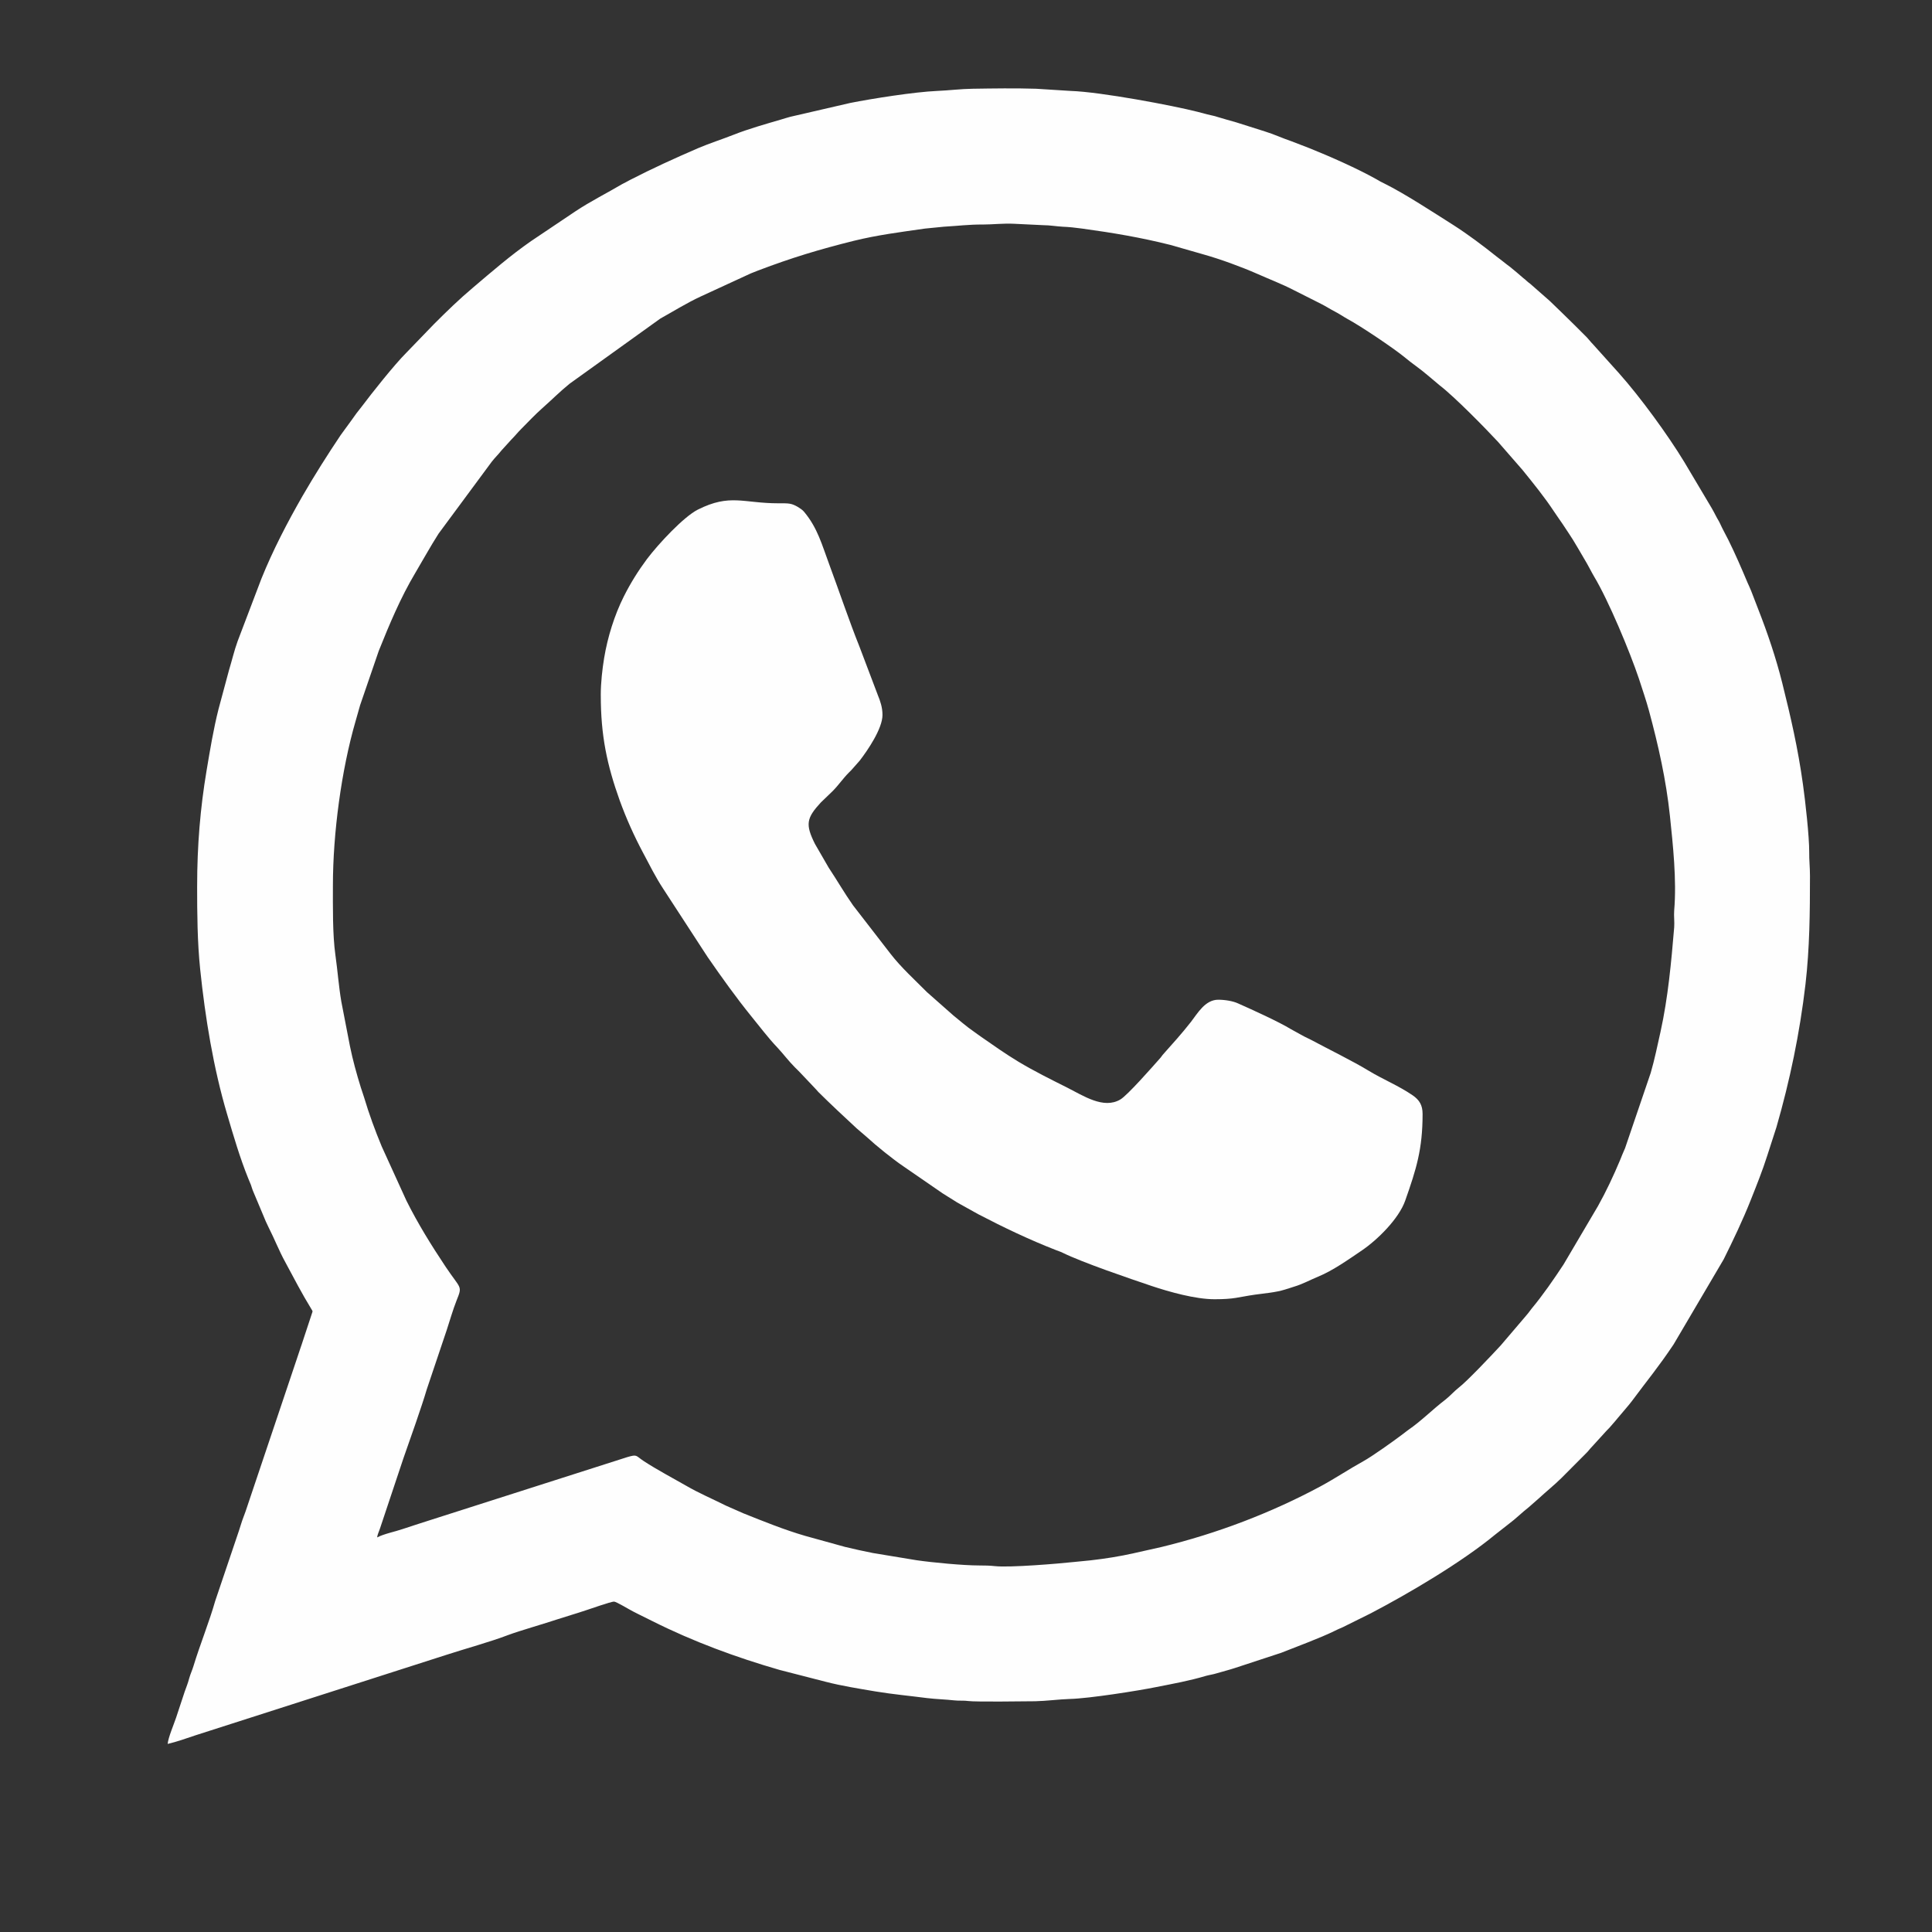
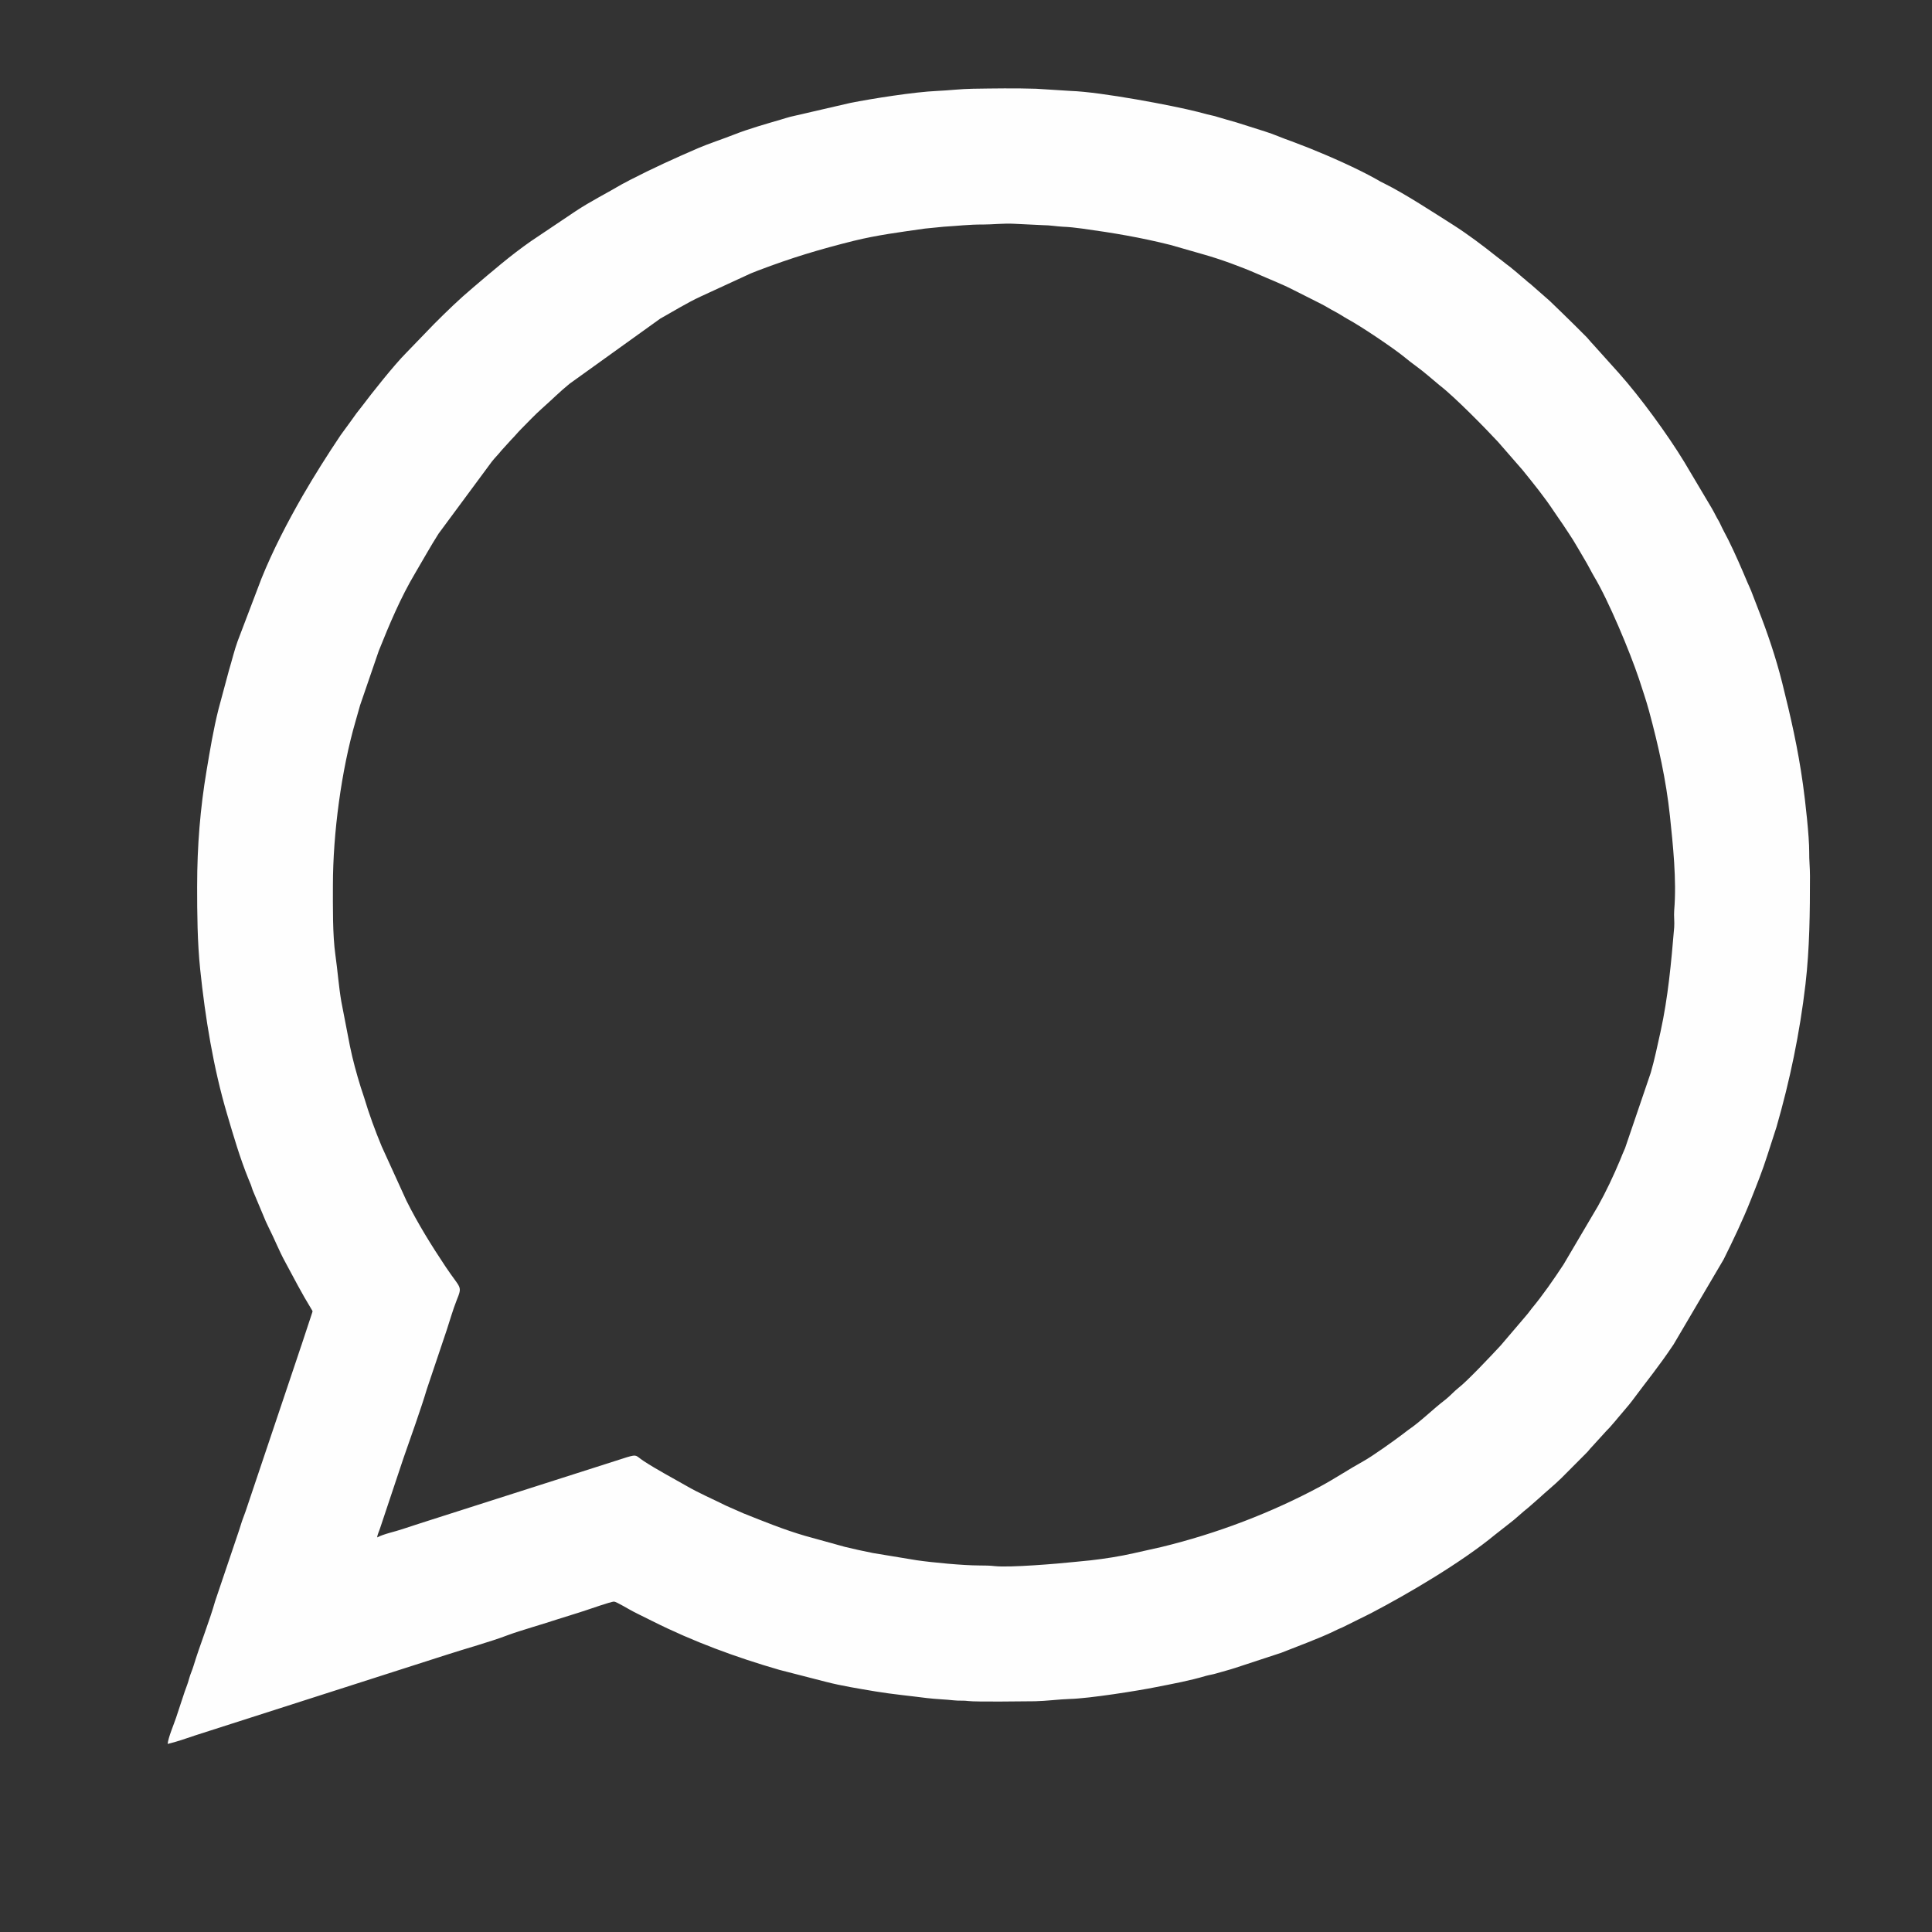
<svg xmlns="http://www.w3.org/2000/svg" xml:space="preserve" width="177px" height="177px" version="1.1" style="shape-rendering:geometricPrecision; text-rendering:geometricPrecision; image-rendering:optimizeQuality; fill-rule:evenodd; clip-rule:evenodd" viewBox="0 0 177 177">
  <rect x="0" y="0" width="177" height="177" fill="#333333" stroke="none" />
  <defs>
    <style type="text/css">
   
    .fil0 {fill:#FEFEFE}
   
  </style>
  </defs>
  <g id="Слой_x0020_1">
    <g id="_798797008">
      <path class="fil0" d="M34.55 140.85c0.02,-0.24 0.2,-0.61 0.28,-0.87l2.13 -6.38c0.58,-1.65 1.69,-4.78 2.14,-6.32l1.82 -5.41c0.29,-0.88 0.57,-1.87 0.91,-2.73 0.56,-1.39 0.38,-1.01 -1,-3.08 -1.3,-1.95 -2.55,-3.96 -3.6,-6.07l-2.26 -4.96c-0.61,-1.47 -1.16,-2.97 -1.61,-4.48 -0.1,-0.33 -0.2,-0.59 -0.3,-0.91 -0.39,-1.26 -0.74,-2.52 -1,-3.8l-0.79 -4.08c-0.24,-1.41 -0.34,-2.84 -0.54,-4.25 -0.27,-1.89 -0.23,-4.47 -0.23,-6.4 0,-4.77 0.78,-10.57 2.07,-15.02 0.15,-0.52 0.29,-1 0.42,-1.48l1.71 -4.98c0.97,-2.42 2,-4.88 3.34,-7.13 0.72,-1.21 1.38,-2.42 2.14,-3.61l4.88 -6.6c0.29,-0.37 0.59,-0.65 0.88,-1.02l0.9 -0.99c0.34,-0.34 0.57,-0.64 0.91,-0.98 0.64,-0.64 1.26,-1.31 1.94,-1.91 0.84,-0.74 1.63,-1.54 2.5,-2.24l8.3 -5.96c1.24,-0.69 2.42,-1.43 3.71,-2.03l4.58 -2.11c0.26,-0.1 0.43,-0.17 0.68,-0.27 3.11,-1.18 5.57,-1.92 8.77,-2.72 2.16,-0.53 4.28,-0.8 6.52,-1.12l1.72 -0.17c1.25,-0.07 2.3,-0.21 3.58,-0.2 0.88,0 1.9,-0.12 2.84,-0.07l2.7 0.13c0.58,0 1.2,0.11 1.76,0.14 0.55,0.02 1.22,0.09 1.78,0.17 2.84,0.39 5.35,0.81 8.1,1.5l3 0.86c1.57,0.44 3.48,1.14 4.96,1.79 1.1,0.49 2.26,0.93 3.32,1.48l2.52 1.27c0.44,0.22 0.83,0.48 1.26,0.7 0.41,0.21 0.76,0.46 1.19,0.7 1.18,0.63 4.22,2.68 5.18,3.47 0.7,0.59 1.47,1.09 2.16,1.69l1.07 0.9c1.36,1.04 4.23,3.97 5.35,5.18l2.24 2.57c1.01,1.25 2.02,2.49 2.91,3.84 0.27,0.41 0.5,0.72 0.77,1.12l0.57 0.86c0.46,0.66 1.21,2.01 1.65,2.74 0.25,0.43 0.42,0.8 0.67,1.22 1.33,2.22 3.27,6.88 4.1,9.35 0.3,0.93 0.66,1.97 0.92,2.93 0.86,3.18 1.57,6.34 1.92,9.64 0.27,2.6 0.63,5.86 0.39,8.67 -0.04,0.49 0.04,1.05 0,1.54 -0.27,3.21 -0.56,6.42 -1.25,9.56 -0.28,1.25 -0.55,2.57 -0.9,3.77l-2.35 6.9c-0.18,0.39 -0.3,0.71 -0.46,1.1 -0.6,1.43 -1.27,2.86 -2.02,4.2l-3.16 5.36c-0.91,1.38 -1.86,2.76 -2.92,4.04 -0.12,0.15 -0.21,0.28 -0.32,0.42 -0.13,0.17 -0.22,0.25 -0.37,0.44l-2.15 2.52c-0.85,0.92 -3.11,3.31 -3.84,3.86 -0.42,0.33 -0.79,0.76 -1.21,1.09 -1.17,0.89 -2.21,1.96 -3.42,2.79 -0.21,0.15 -0.27,0.21 -0.46,0.35 -0.8,0.61 -2.86,2.08 -3.65,2.51 -1.27,0.7 -2.57,1.57 -3.92,2.3 -4.5,2.42 -9.5,4.33 -14.58,5.56l-2.54 0.57c-1.28,0.29 -2.63,0.5 -3.94,0.65 -0.48,0.05 -0.88,0.09 -1.41,0.14 -1.59,0.17 -6.02,0.54 -7.37,0.39 -0.45,-0.05 -0.89,-0.06 -1.43,-0.06 -1.45,0 -4.3,-0.27 -5.74,-0.48l-4 -0.66c-0.89,-0.18 -1.69,-0.35 -2.55,-0.56l-3.65 -1.01c-1.93,-0.56 -3.79,-1.32 -5.65,-2.06l-1.59 -0.7c-1.22,-0.61 -2.49,-1.15 -3.66,-1.83 -1.29,-0.74 -2.63,-1.44 -3.89,-2.26 -0.76,-0.5 -0.57,-0.64 -1.5,-0.37l-18.24 5.83c-0.8,0.26 -1.54,0.49 -2.34,0.76 -0.72,0.25 -1.69,0.43 -2.35,0.77zm-16.49 -59.67c0,2.5 0.02,5.13 0.28,7.63 0.46,4.42 1.21,9.04 2.47,13.28 0.58,1.97 1.17,3.99 1.94,5.89 0.09,0.21 0.17,0.4 0.24,0.58 0.08,0.22 0.12,0.4 0.21,0.6l0.92 2.19c0.15,0.38 0.3,0.72 0.48,1.08 0.53,1.04 0.96,2.15 1.53,3.19 0.78,1.45 1.53,2.9 2.39,4.3 0.09,0.15 0.11,0.16 0.11,0.25l-0.98 2.97c-0.14,0.38 -0.25,0.76 -0.39,1.16l-4.76 14.16c-0.14,0.41 -0.28,0.72 -0.41,1.15 -0.14,0.48 -0.25,0.76 -0.4,1.22l-1.98 5.86c-0.51,1.81 -1.41,4.05 -1.98,5.93 -0.12,0.4 -0.29,0.75 -0.4,1.15 -0.12,0.46 -0.27,0.81 -0.41,1.21l-0.79 2.39c-0.2,0.6 -0.73,1.84 -0.77,2.4 0.85,-0.2 1.69,-0.5 2.52,-0.78l22.98 -7.37c1.81,-0.59 4,-1.18 5.73,-1.84 0.99,-0.37 3.33,-1.04 4.52,-1.44 0.83,-0.27 1.7,-0.52 2.56,-0.81 0.38,-0.12 2.3,-0.8 2.58,-0.8 0.21,0 1.45,0.76 1.74,0.9 0.17,0.09 0.27,0.14 0.45,0.23l1.35 0.67c3.71,1.86 7.64,3.31 11.63,4.46l4.24 1.09c1.47,0.38 3.01,0.62 4.54,0.88 1.57,0.26 3.19,0.41 4.73,0.61 0.83,0.1 1.69,0.12 2.49,0.21 0.43,0.05 0.91,0 1.29,0.06 0.69,0.09 5.03,0.03 6.14,0.02 0.99,-0.02 2.19,-0.18 3.17,-0.21 1.75,-0.04 6.29,-0.76 7.91,-1.09 1.57,-0.31 3.06,-0.58 4.57,-1.03 0.33,-0.09 0.61,-0.12 0.93,-0.22 0.58,-0.17 1.17,-0.32 1.72,-0.5l4.23 -1.39c1.38,-0.55 3.58,-1.36 4.84,-1.98 0.27,-0.14 0.49,-0.23 0.79,-0.36l2.58 -1.28c3.5,-1.83 8.33,-4.68 11.38,-7.2l1.25 -0.98c0.65,-0.48 1.21,-1.05 1.84,-1.54l0.9 -0.79c0.69,-0.64 1.43,-1.23 2.1,-1.89l2.26 -2.27c0.22,-0.21 0.3,-0.36 0.51,-0.57l1.32 -1.45c0.11,-0.13 0.19,-0.18 0.3,-0.31l0.53 -0.61c0.19,-0.24 0.34,-0.4 0.53,-0.63 0.33,-0.41 0.69,-0.79 1.01,-1.22 1.43,-1.93 2.4,-3.07 3.81,-5.18l4.58 -7.78c0.88,-1.77 1.75,-3.59 2.48,-5.43 0.54,-1.36 1.08,-2.7 1.52,-4.09l0.84 -2.6c1.23,-4.27 2.13,-8.58 2.66,-13.1 0.38,-3.3 0.41,-6.58 0.41,-9.92 0,-0.8 -0.08,-1.44 -0.07,-2.17 0.01,-1.41 -0.36,-4.71 -0.57,-6.19 -0.46,-3.33 -1.13,-6.22 -1.9,-9.31 -0.58,-2.31 -1.34,-4.56 -2.21,-6.78l-0.64 -1.66c-0.12,-0.3 -0.21,-0.47 -0.33,-0.75 -0.56,-1.33 -1.12,-2.63 -1.76,-3.92 -0.26,-0.52 -0.51,-0.95 -0.75,-1.48 -0.12,-0.27 -0.24,-0.42 -0.38,-0.7 -0.15,-0.3 -0.25,-0.47 -0.4,-0.74l-2.52 -4.24c-1.51,-2.48 -4,-5.9 -5.96,-8.1l-2.4 -2.67c-0.23,-0.23 -0.33,-0.39 -0.54,-0.61 -0.4,-0.4 -0.75,-0.75 -1.15,-1.15 -0.77,-0.76 -1.48,-1.45 -2.26,-2.2l-1.8 -1.58c-0.14,-0.11 -0.16,-0.11 -0.3,-0.24 -0.15,-0.14 -0.16,-0.15 -0.33,-0.28 -0.21,-0.17 -0.36,-0.32 -0.58,-0.5 -0.23,-0.18 -0.4,-0.34 -0.63,-0.52 -0.24,-0.17 -0.38,-0.29 -0.61,-0.47 -0.24,-0.18 -0.42,-0.32 -0.65,-0.5 -1.24,-0.99 -2.57,-1.99 -3.91,-2.85 -1.82,-1.15 -4.47,-2.89 -6.33,-3.81 -0.3,-0.14 -0.47,-0.24 -0.74,-0.4 -1.77,-0.99 -4.23,-2.08 -6.15,-2.85l-1.61 -0.62c-0.83,-0.28 -1.64,-0.66 -2.46,-0.91l-2.62 -0.83c-0.58,-0.17 -1.19,-0.33 -1.73,-0.5 -0.31,-0.11 -0.59,-0.14 -0.92,-0.23 -0.27,-0.07 -0.62,-0.17 -0.91,-0.24 -2.24,-0.57 -8.84,-1.82 -11.61,-1.91l-3.17 -0.2c-1.91,-0.06 -3.91,-0.03 -5.82,0 -1.01,0.01 -2.23,0.16 -3.24,0.2 -2.09,0.09 -6,0.71 -7.96,1.1l-5.5 1.27c-0.29,0.07 -0.59,0.18 -0.88,0.26 -1.43,0.42 -2.93,0.84 -4.3,1.38 -1.09,0.43 -2.2,0.78 -3.28,1.24 -2.15,0.93 -4.13,1.83 -6.23,2.91 -0.14,0.07 -0.21,0.12 -0.35,0.19 -0.17,0.09 -0.19,0.09 -0.35,0.18 -1.44,0.85 -2.93,1.59 -4.31,2.51l-4.05 2.72c-1.87,1.3 -3.6,2.8 -5.33,4.27 -1.24,1.04 -2.42,2.19 -3.56,3.33l-2.52 2.61c-1.13,1.13 -3.18,3.72 -4.11,4.96 -0.15,0.2 -0.33,0.41 -0.47,0.6 -0.16,0.23 -0.31,0.44 -0.48,0.67l-0.97 1.33c-1.22,1.82 -2.39,3.67 -3.49,5.57 -1.4,2.44 -2.72,4.98 -3.77,7.58l-2.18 5.73c-0.31,0.85 -0.52,1.77 -0.79,2.65l-0.96 3.57c-0.47,1.86 -0.78,3.76 -1.1,5.66 -0.57,3.4 -0.86,6.83 -0.86,10.56z" />
-       <path class="fil0" d="M55.04 63.68c0,3.73 0.57,6.4 1.74,9.67 0.6,1.65 1.31,3.23 2.13,4.77 0.59,1.11 1.15,2.24 1.84,3.29l3.89 5.98c0.08,0.1 0.11,0.18 0.19,0.29 1.28,1.85 2.6,3.7 4.01,5.44 0.78,0.95 1.52,1.95 2.37,2.84 0.56,0.6 1.04,1.25 1.62,1.83 0.16,0.16 0.29,0.28 0.44,0.44l1.28 1.35c0.16,0.16 0.29,0.32 0.42,0.46 1.16,1.15 2.33,2.24 3.54,3.36l0.91 0.78c0.83,0.77 2.39,2.03 3.34,2.67l3.6 2.48c0.37,0.24 0.68,0.42 1.04,0.65 0.22,0.14 0.32,0.21 0.55,0.33l1.69 0.94c2.3,1.2 4.67,2.33 7.08,3.27 0.25,0.1 0.41,0.14 0.63,0.25 1.86,0.91 6.09,2.35 8.17,3.05 1.59,0.53 3.98,1.21 5.75,1.21 1.86,0 2.11,-0.19 3.71,-0.42 0.88,-0.12 1.93,-0.21 2.72,-0.46 0.29,-0.08 0.55,-0.18 0.82,-0.26 0.79,-0.23 1.49,-0.62 2.24,-0.93 1.35,-0.55 2.81,-1.59 4.02,-2.41 1.41,-0.96 3.37,-2.88 3.96,-4.56 1.02,-2.9 1.59,-4.71 1.59,-7.93 0,-0.8 -0.28,-1.28 -0.92,-1.72 -1.27,-0.87 -2.71,-1.45 -4.03,-2.25 -1.39,-0.85 -3.71,-1.99 -5.28,-2.83 -0.23,-0.12 -0.39,-0.19 -0.63,-0.31l-1.18 -0.65c-1.15,-0.7 -3.51,-1.77 -4.86,-2.37 -0.47,-0.22 -1.21,-0.34 -1.82,-0.34 -1.2,0 -1.89,1.24 -2.5,2.03 -0.81,1.04 -1.71,2.03 -2.59,3.02 -0.12,0.14 -0.11,0.17 -0.23,0.3 -0.76,0.86 -3.01,3.42 -3.65,3.79 -1.54,0.91 -3.38,-0.34 -4.89,-1.1 -1.48,-0.74 -3.03,-1.51 -4.46,-2.37 -1.16,-0.7 -2.28,-1.49 -3.4,-2.27 -0.26,-0.17 -0.42,-0.31 -0.67,-0.48 -0.66,-0.45 -1.27,-0.99 -1.89,-1.49l-2.4 -2.12c-1.11,-1.12 -2.37,-2.26 -3.33,-3.5l-3.45 -4.46c-0.79,-1.12 -1.47,-2.31 -2.23,-3.45l-1.26 -2.18c-0.89,-1.79 -0.78,-2.36 0.55,-3.8l1.07 -1.03c0.53,-0.53 0.96,-1.17 1.48,-1.69 0.09,-0.09 0.15,-0.14 0.24,-0.24l0.76 -0.86c0.74,-0.96 2.09,-2.94 2.09,-4.19 0,-0.69 -0.2,-1.26 -0.42,-1.8l-1.69 -4.46c-0.89,-2.21 -1.91,-5.22 -2.76,-7.51 -0.68,-1.82 -1.06,-3.34 -2.32,-4.85 -0.14,-0.17 -0.39,-0.33 -0.57,-0.44 -0.61,-0.35 -0.83,-0.33 -1.77,-0.33 -3.24,0 -4.42,-0.91 -7.39,0.58 -1.3,0.66 -3.61,3.14 -4.66,4.53 -0.82,1.11 -1.48,2.16 -2.12,3.43 -0.86,1.72 -1.48,3.71 -1.8,5.63 -0.16,0.98 -0.31,2.23 -0.31,3.4z" />
    </g>
  </g>
</svg>